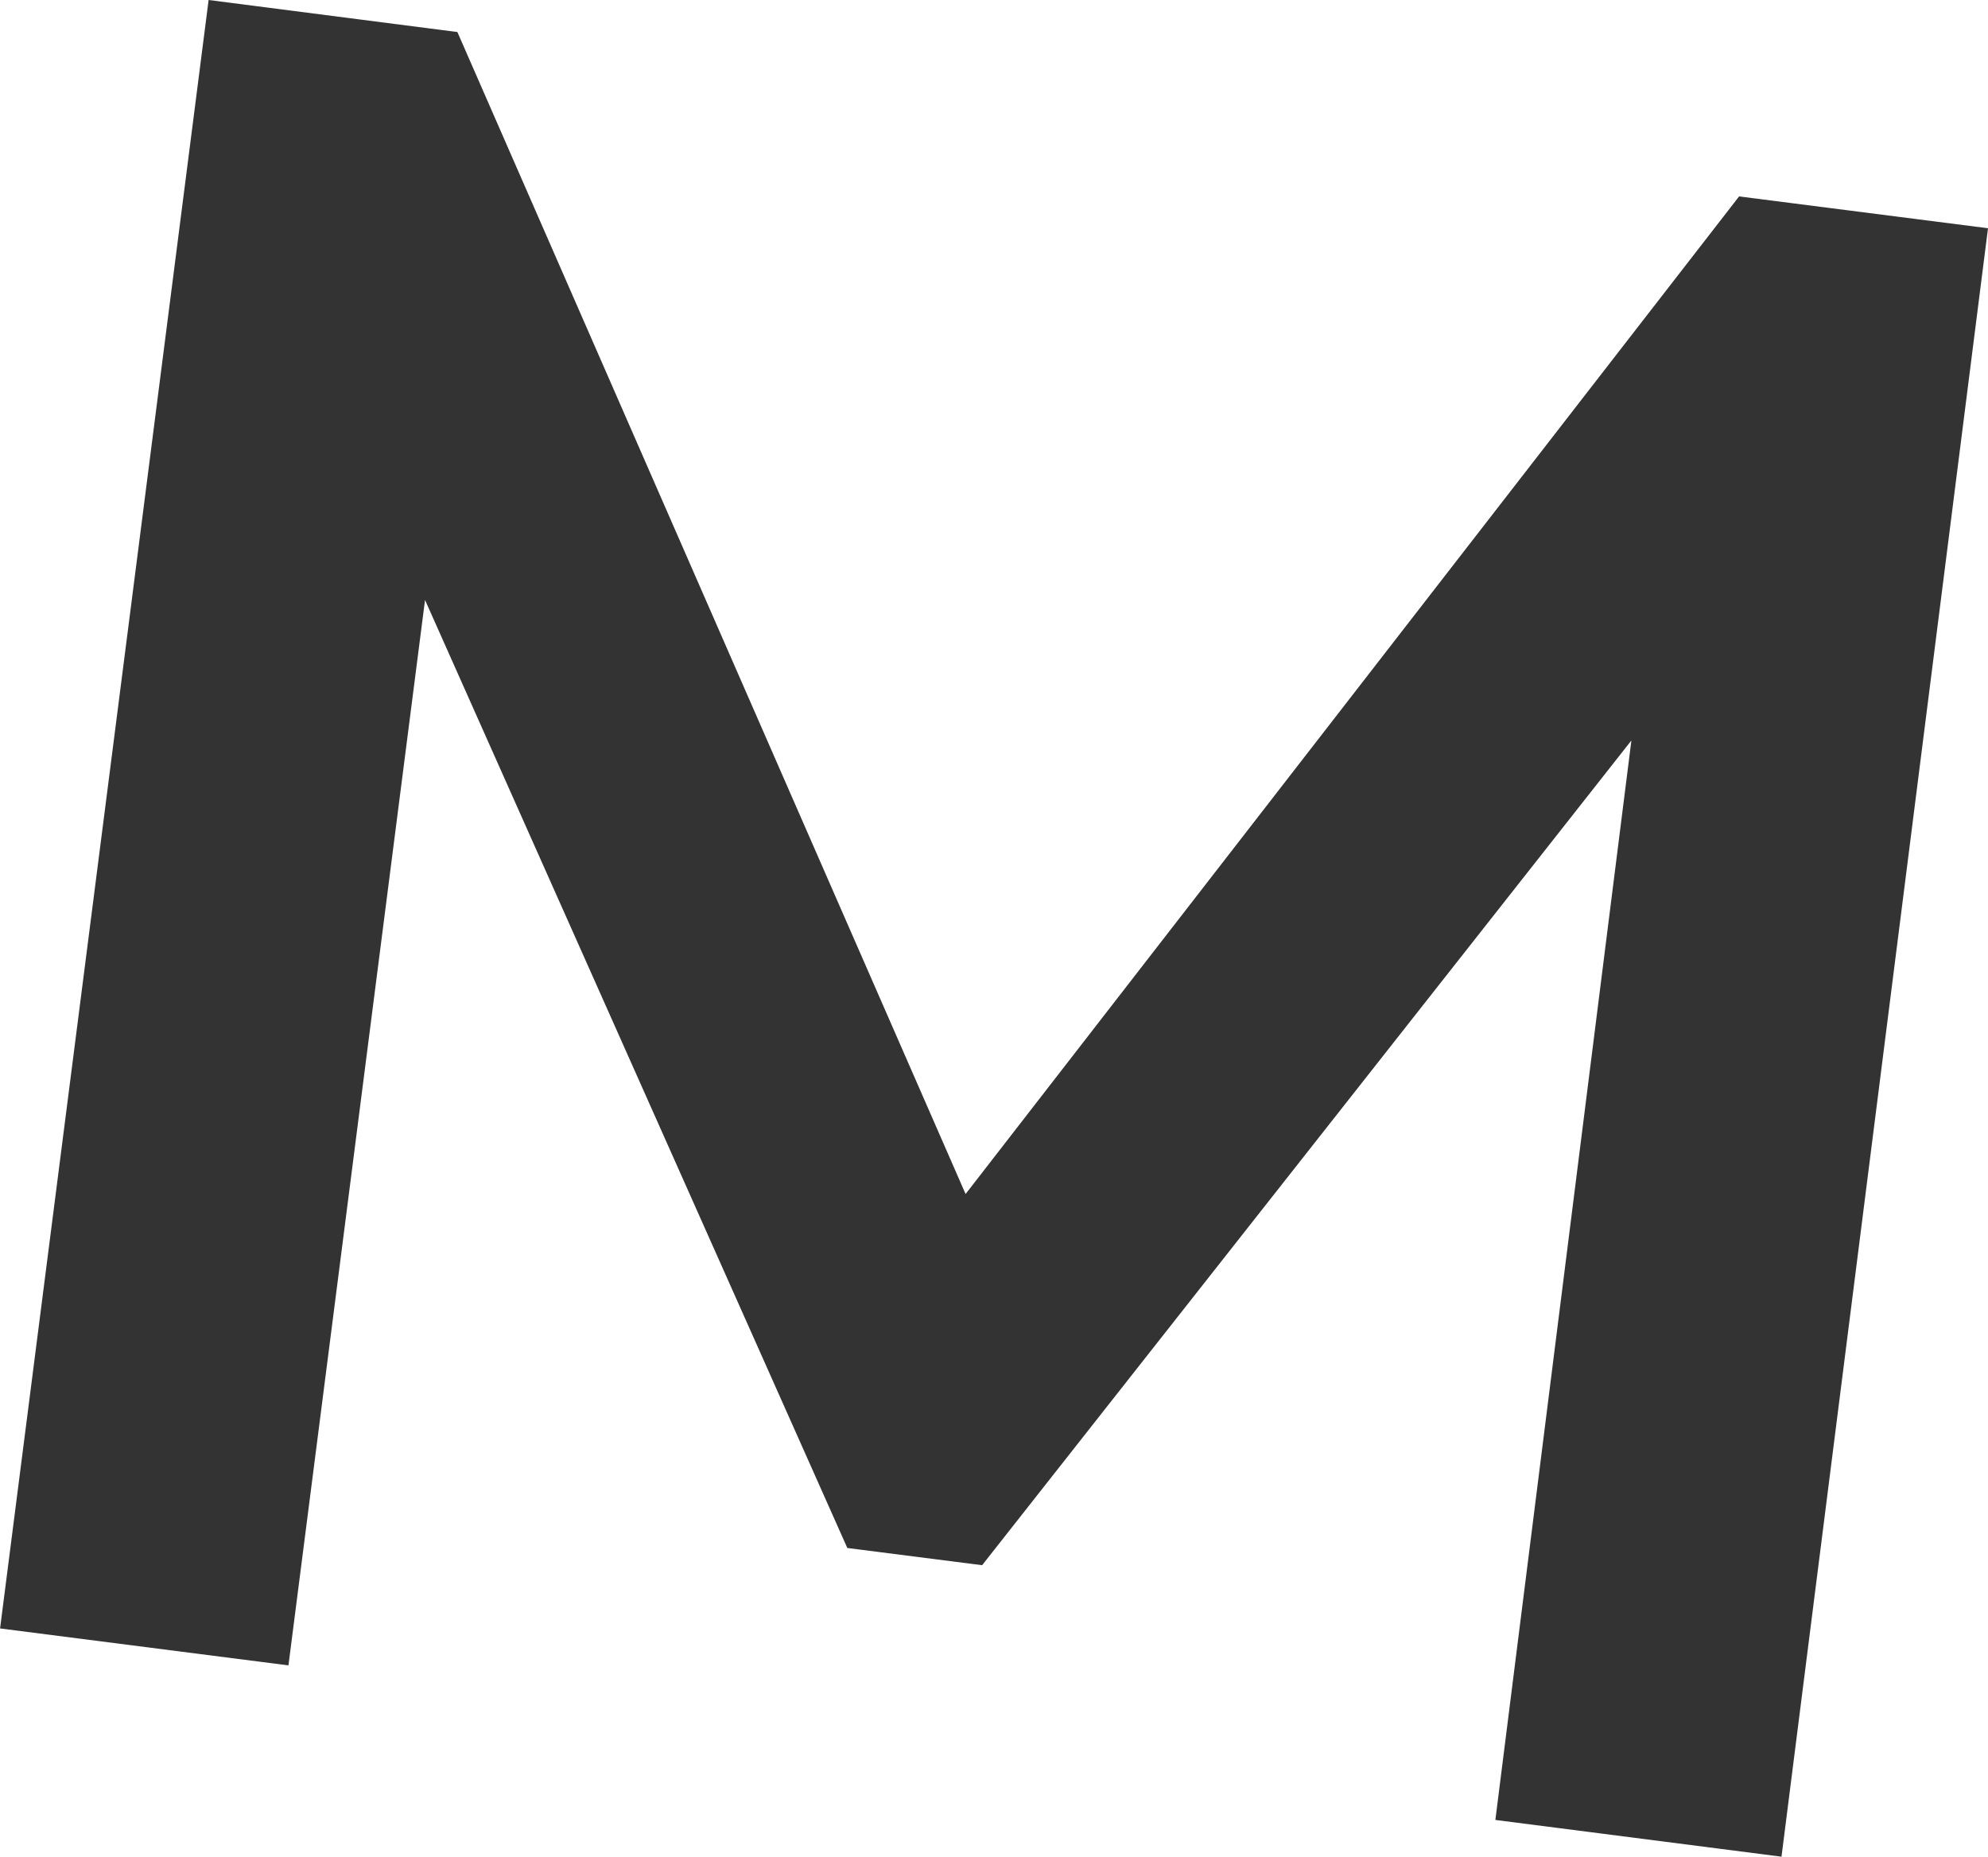
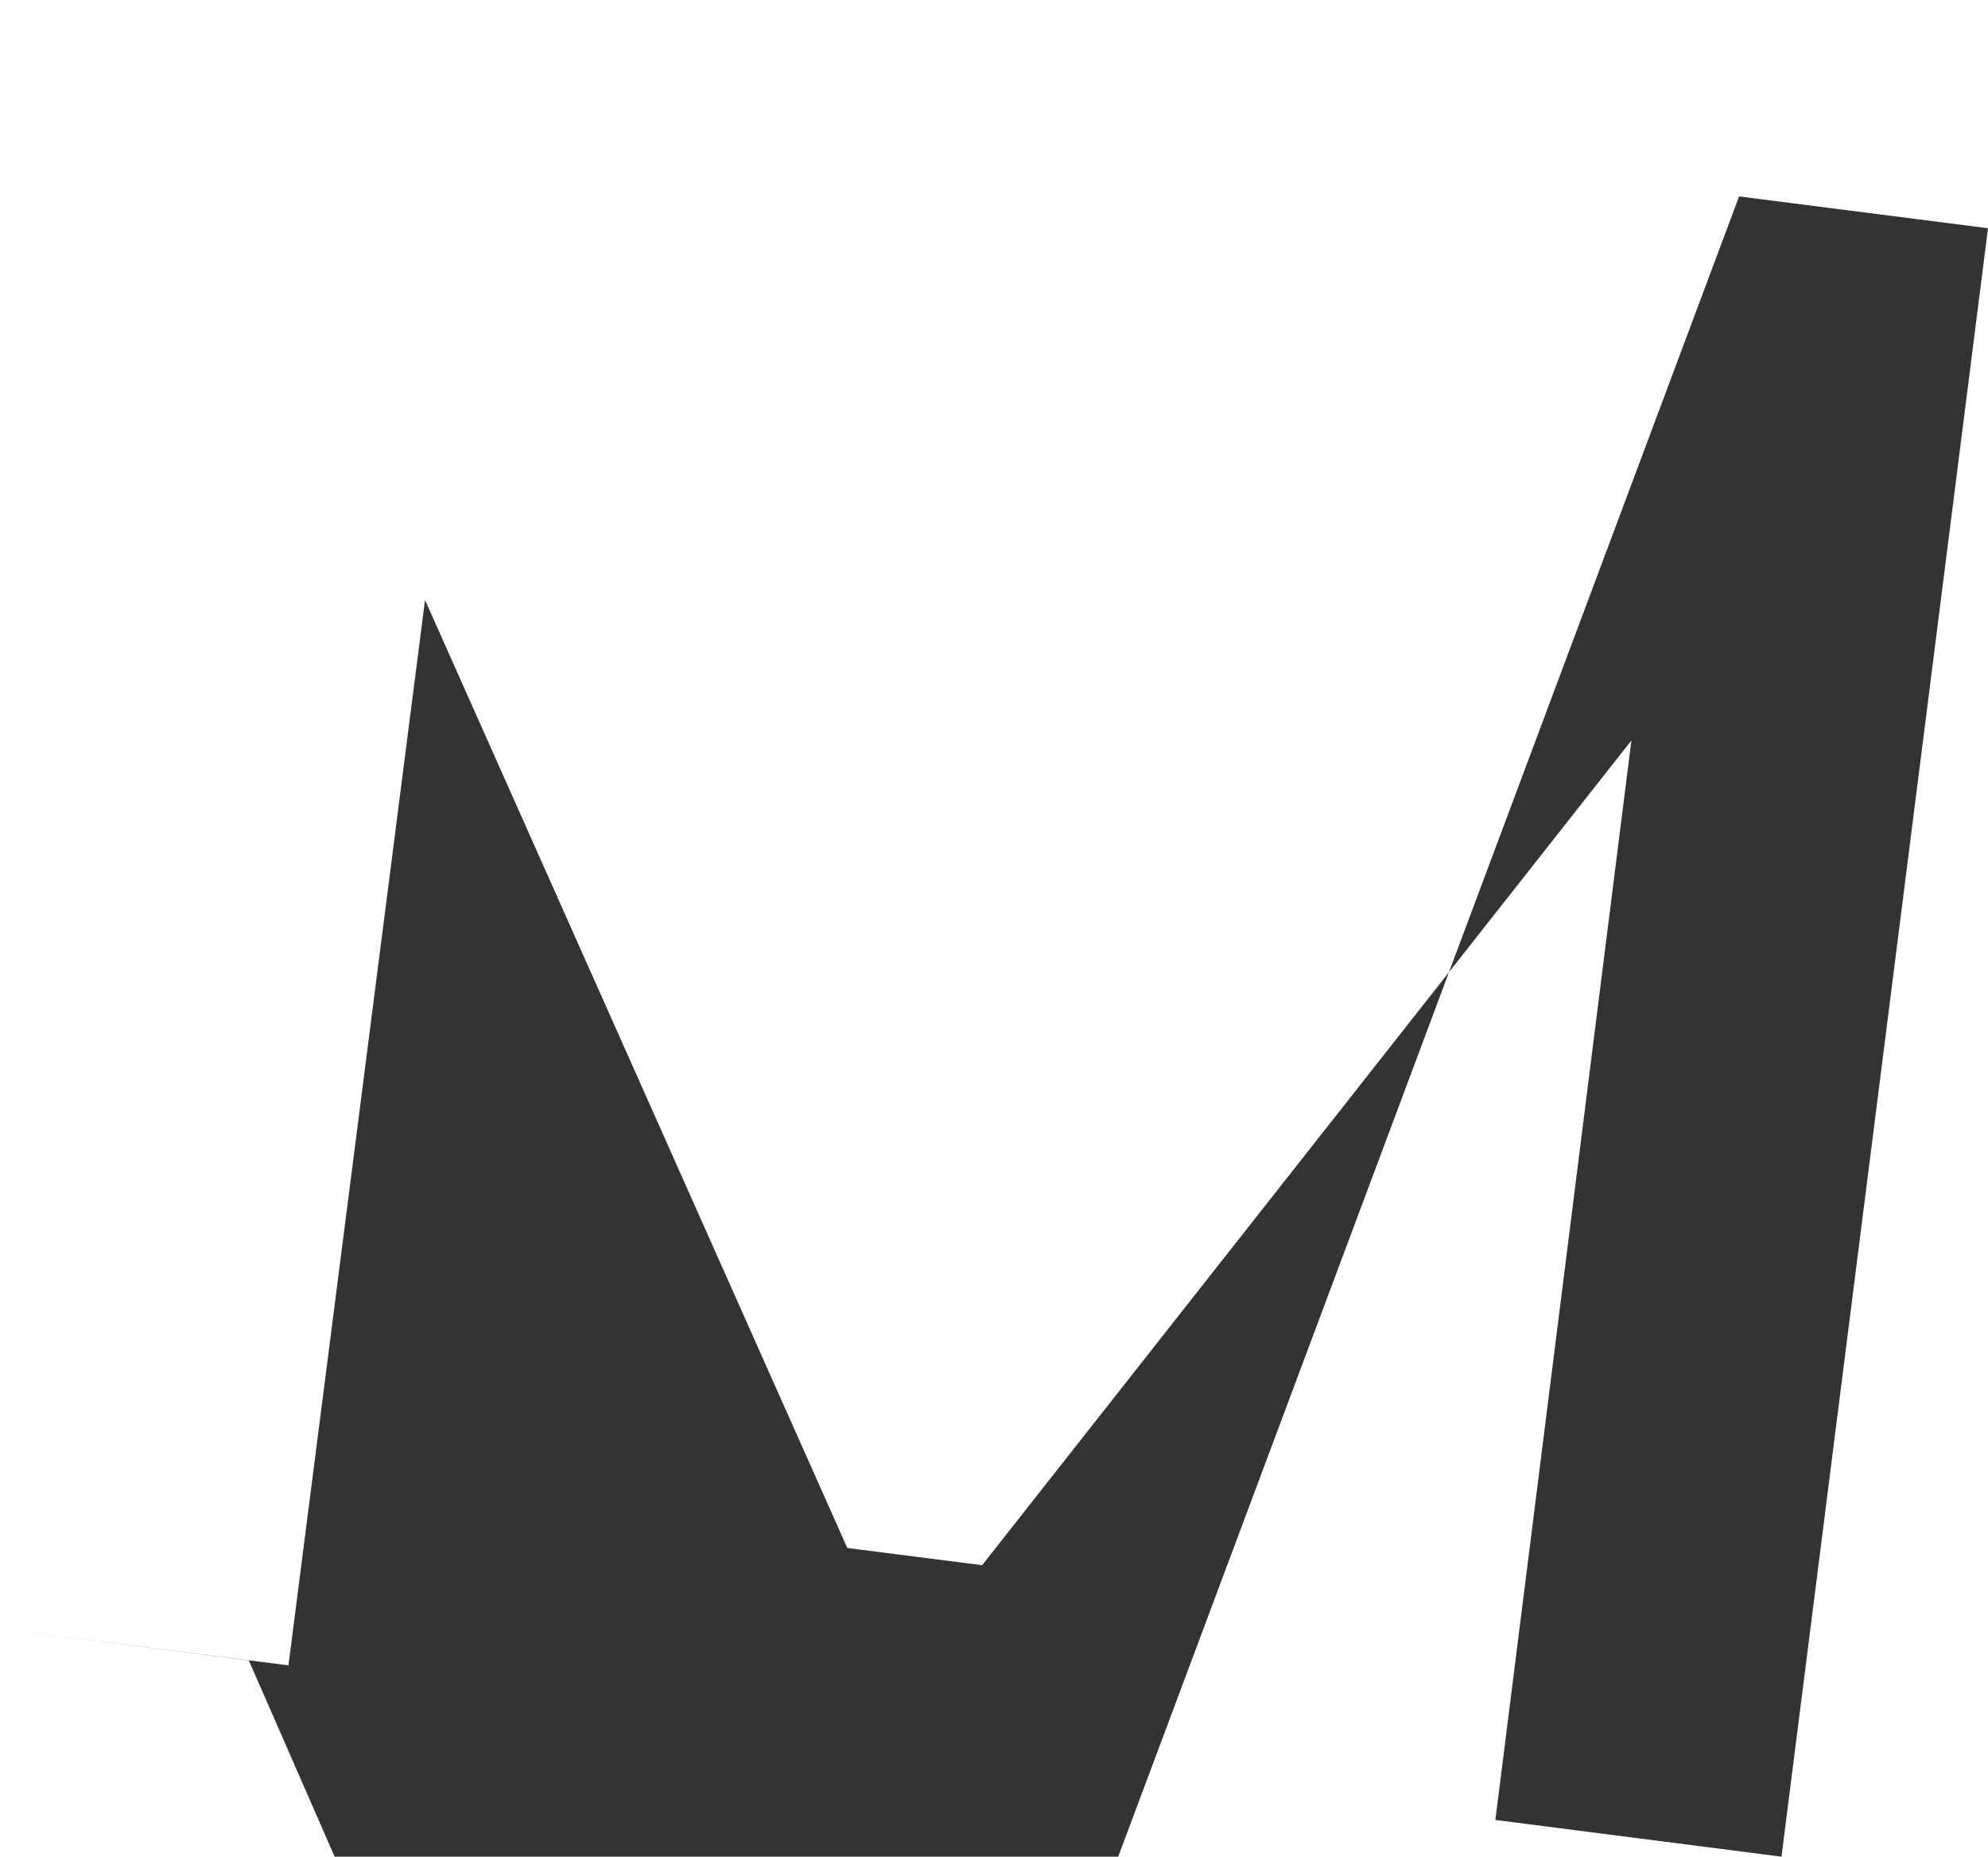
<svg xmlns="http://www.w3.org/2000/svg" width="29.112" height="27.186" viewBox="0 0 29.112 27.186">
-   <path id="fv_m" d="M74.043,27.53l1.992-15.806L66.527,23.8l-1.974-.252L58.369,9.667l-2,15.6-4.223-.541L55.2.882l3.643.469,7.442,17.014L77.612,3.758l3.645.466L78.233,28.068Z" transform="translate(-52.145 -0.882)" fill="#333" />
+   <path id="fv_m" d="M74.043,27.53l1.992-15.806L66.527,23.8l-1.974-.252L58.369,9.667l-2,15.6-4.223-.541l3.643.469,7.442,17.014L77.612,3.758l3.645.466L78.233,28.068Z" transform="translate(-52.145 -0.882)" fill="#333" />
</svg>